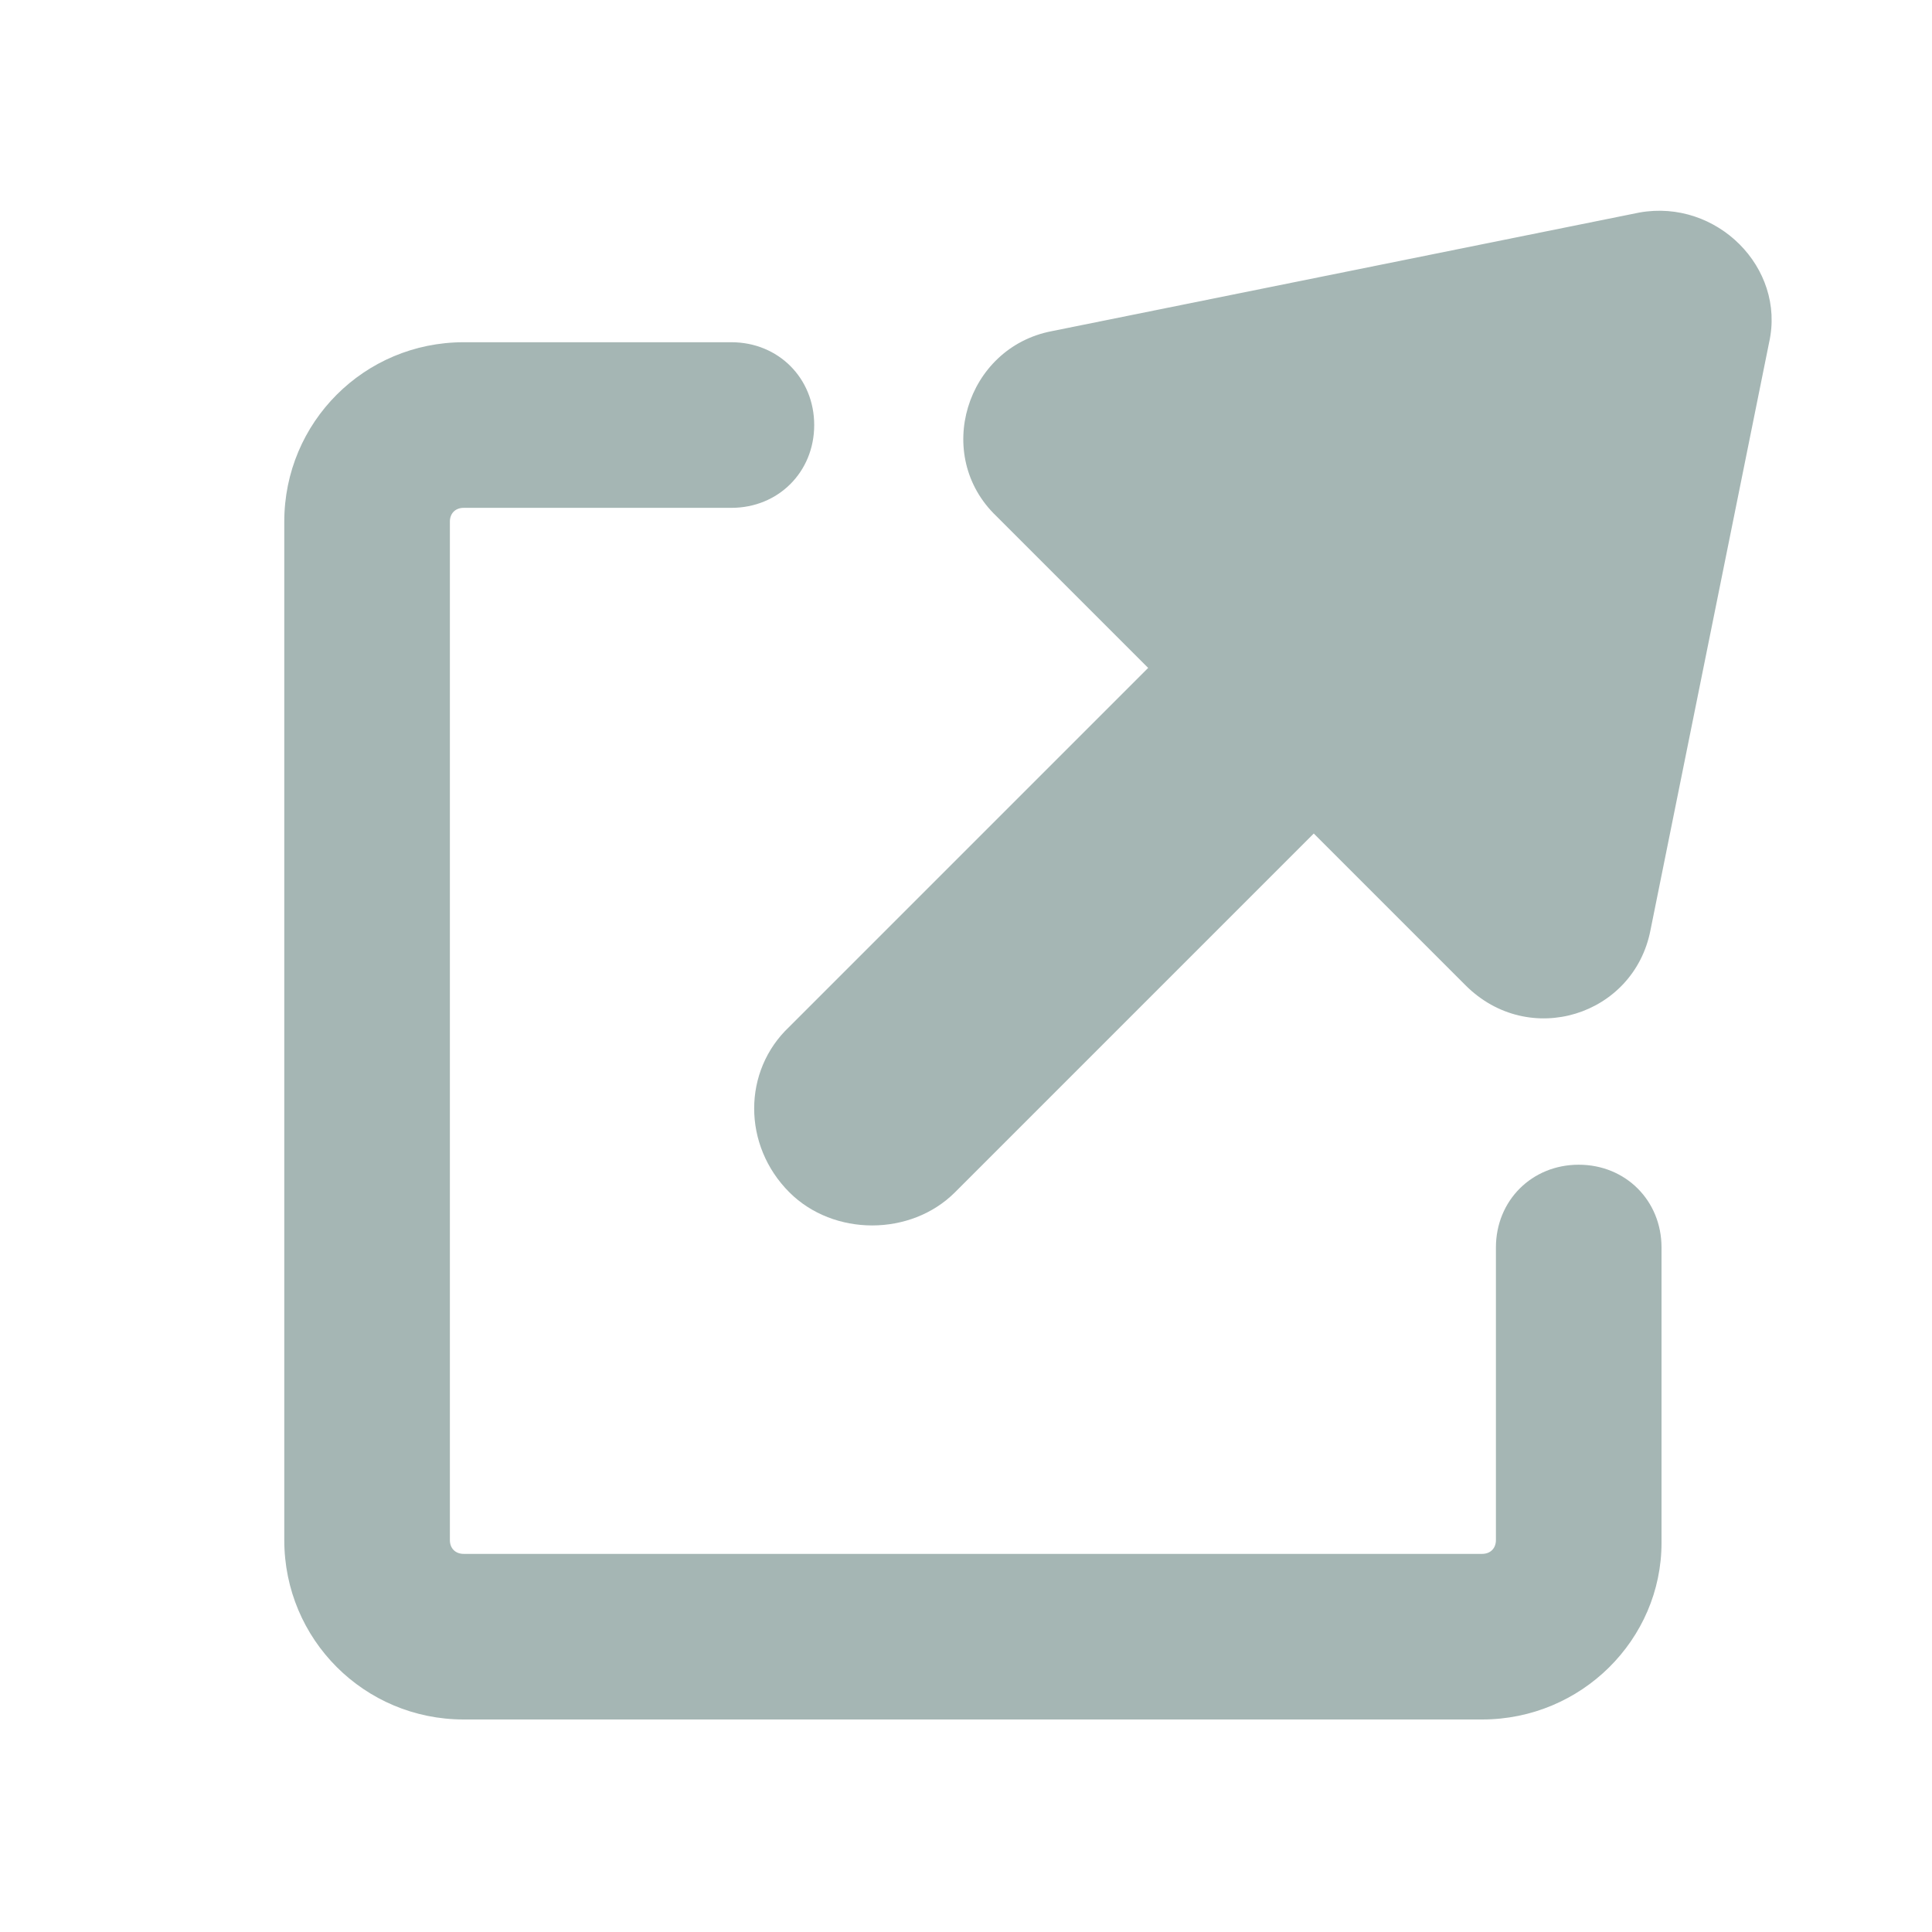
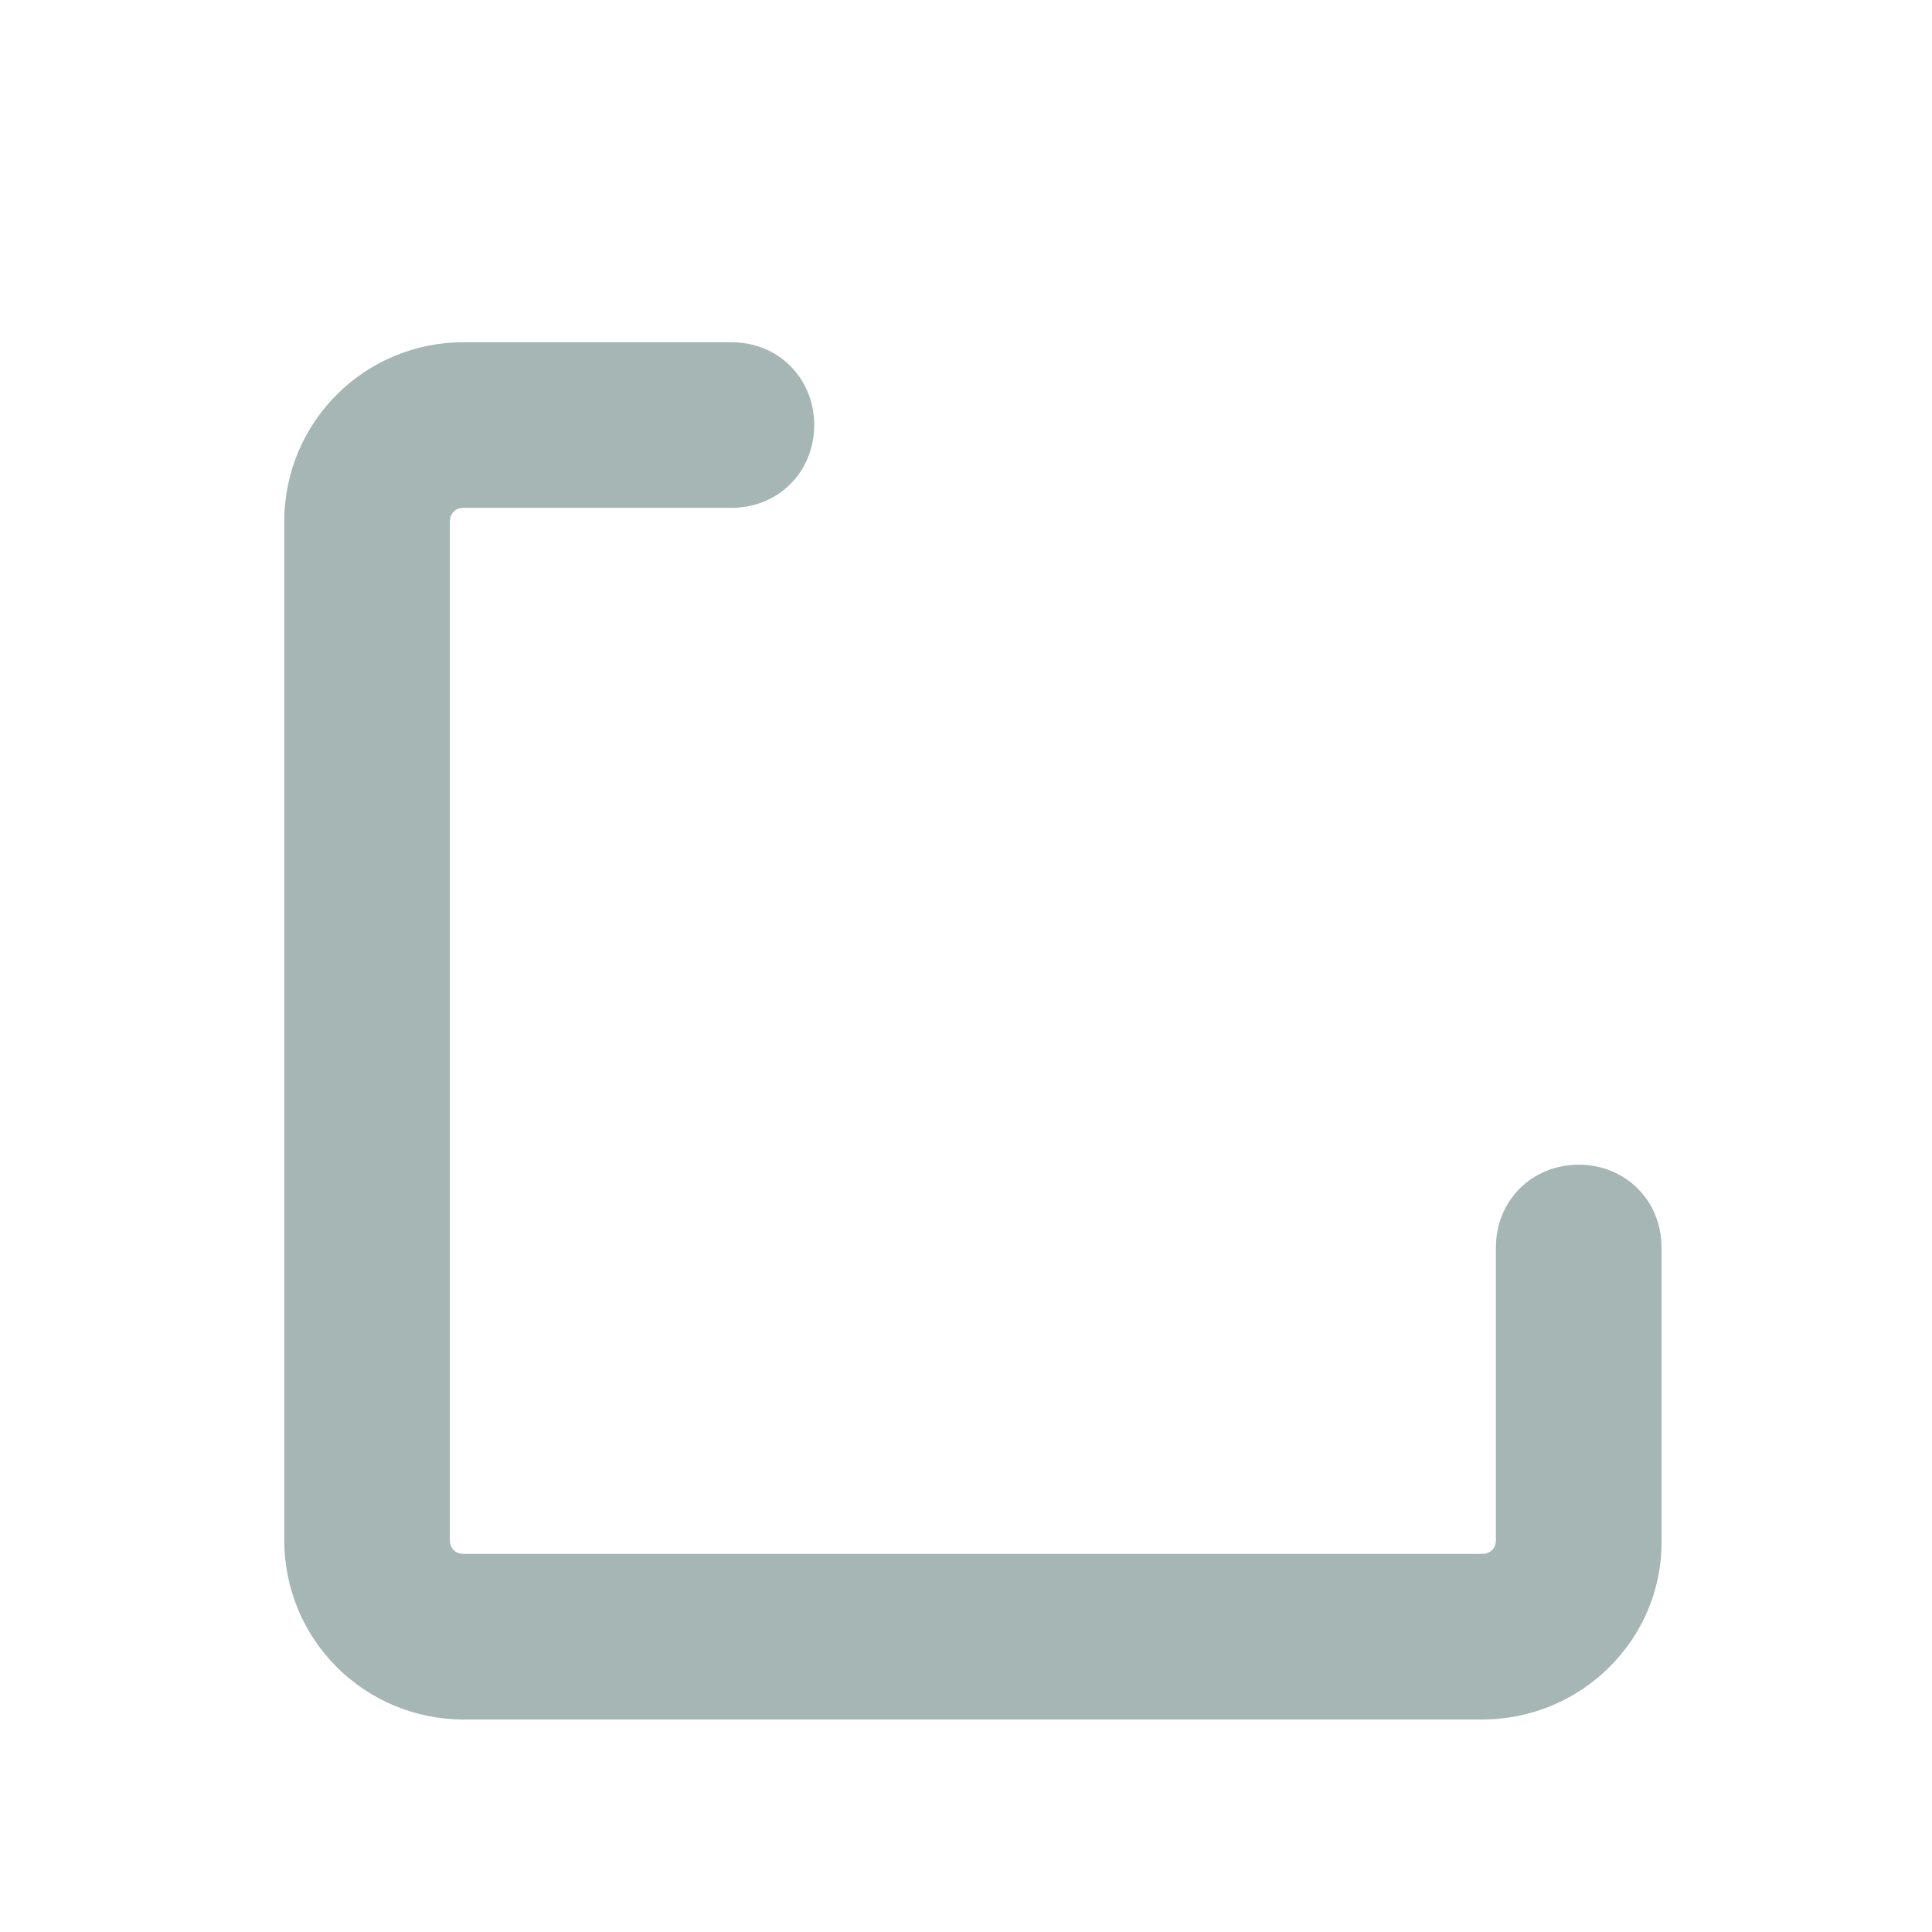
<svg xmlns="http://www.w3.org/2000/svg" version="1.1" id="レイヤー_1" x="0px" y="0px" viewBox="0 0 70 70" style="enable-background:new 0 0 70 70;" xml:space="preserve">
  <style type="text/css">
	.st0{fill:#A5B6B4;}
</style>
  <g>
    <g>
-       <path class="st0" d="M59.4,7.7L38.1,12c-3.1,0.6-4.3,4.5-2,6.7l5.5,5.5l-13,13c-1.7,1.6-1.7,4.3,0,6c0.8,0.8,1.9,1.2,3,1.2    c1.1,0,2.2-0.4,3-1.2l13-13l5.5,5.5c2.3,2.3,6.1,1.1,6.7-2l4.3-21.3C64.7,9.7,62.2,7.2,59.4,7.7z" />
-     </g>
+       </g>
    <g>
      <path class="st0" d="M53.7,62.3H16.8c-3.6,0-6.5-2.9-6.5-6.5V18.9c0-3.6,2.9-6.5,6.5-6.5h9.7c1.7,0,3,1.3,3,3s-1.3,3-3,3h-9.7    c-0.3,0-0.5,0.2-0.5,0.5v36.9c0,0.3,0.2,0.5,0.5,0.5h36.9c0.3,0,0.5-0.2,0.5-0.5V45.2c0-1.7,1.3-3,3-3s3,1.3,3,3v10.7    C60.2,59.4,57.3,62.3,53.7,62.3z" />
    </g>
  </g>
</svg>